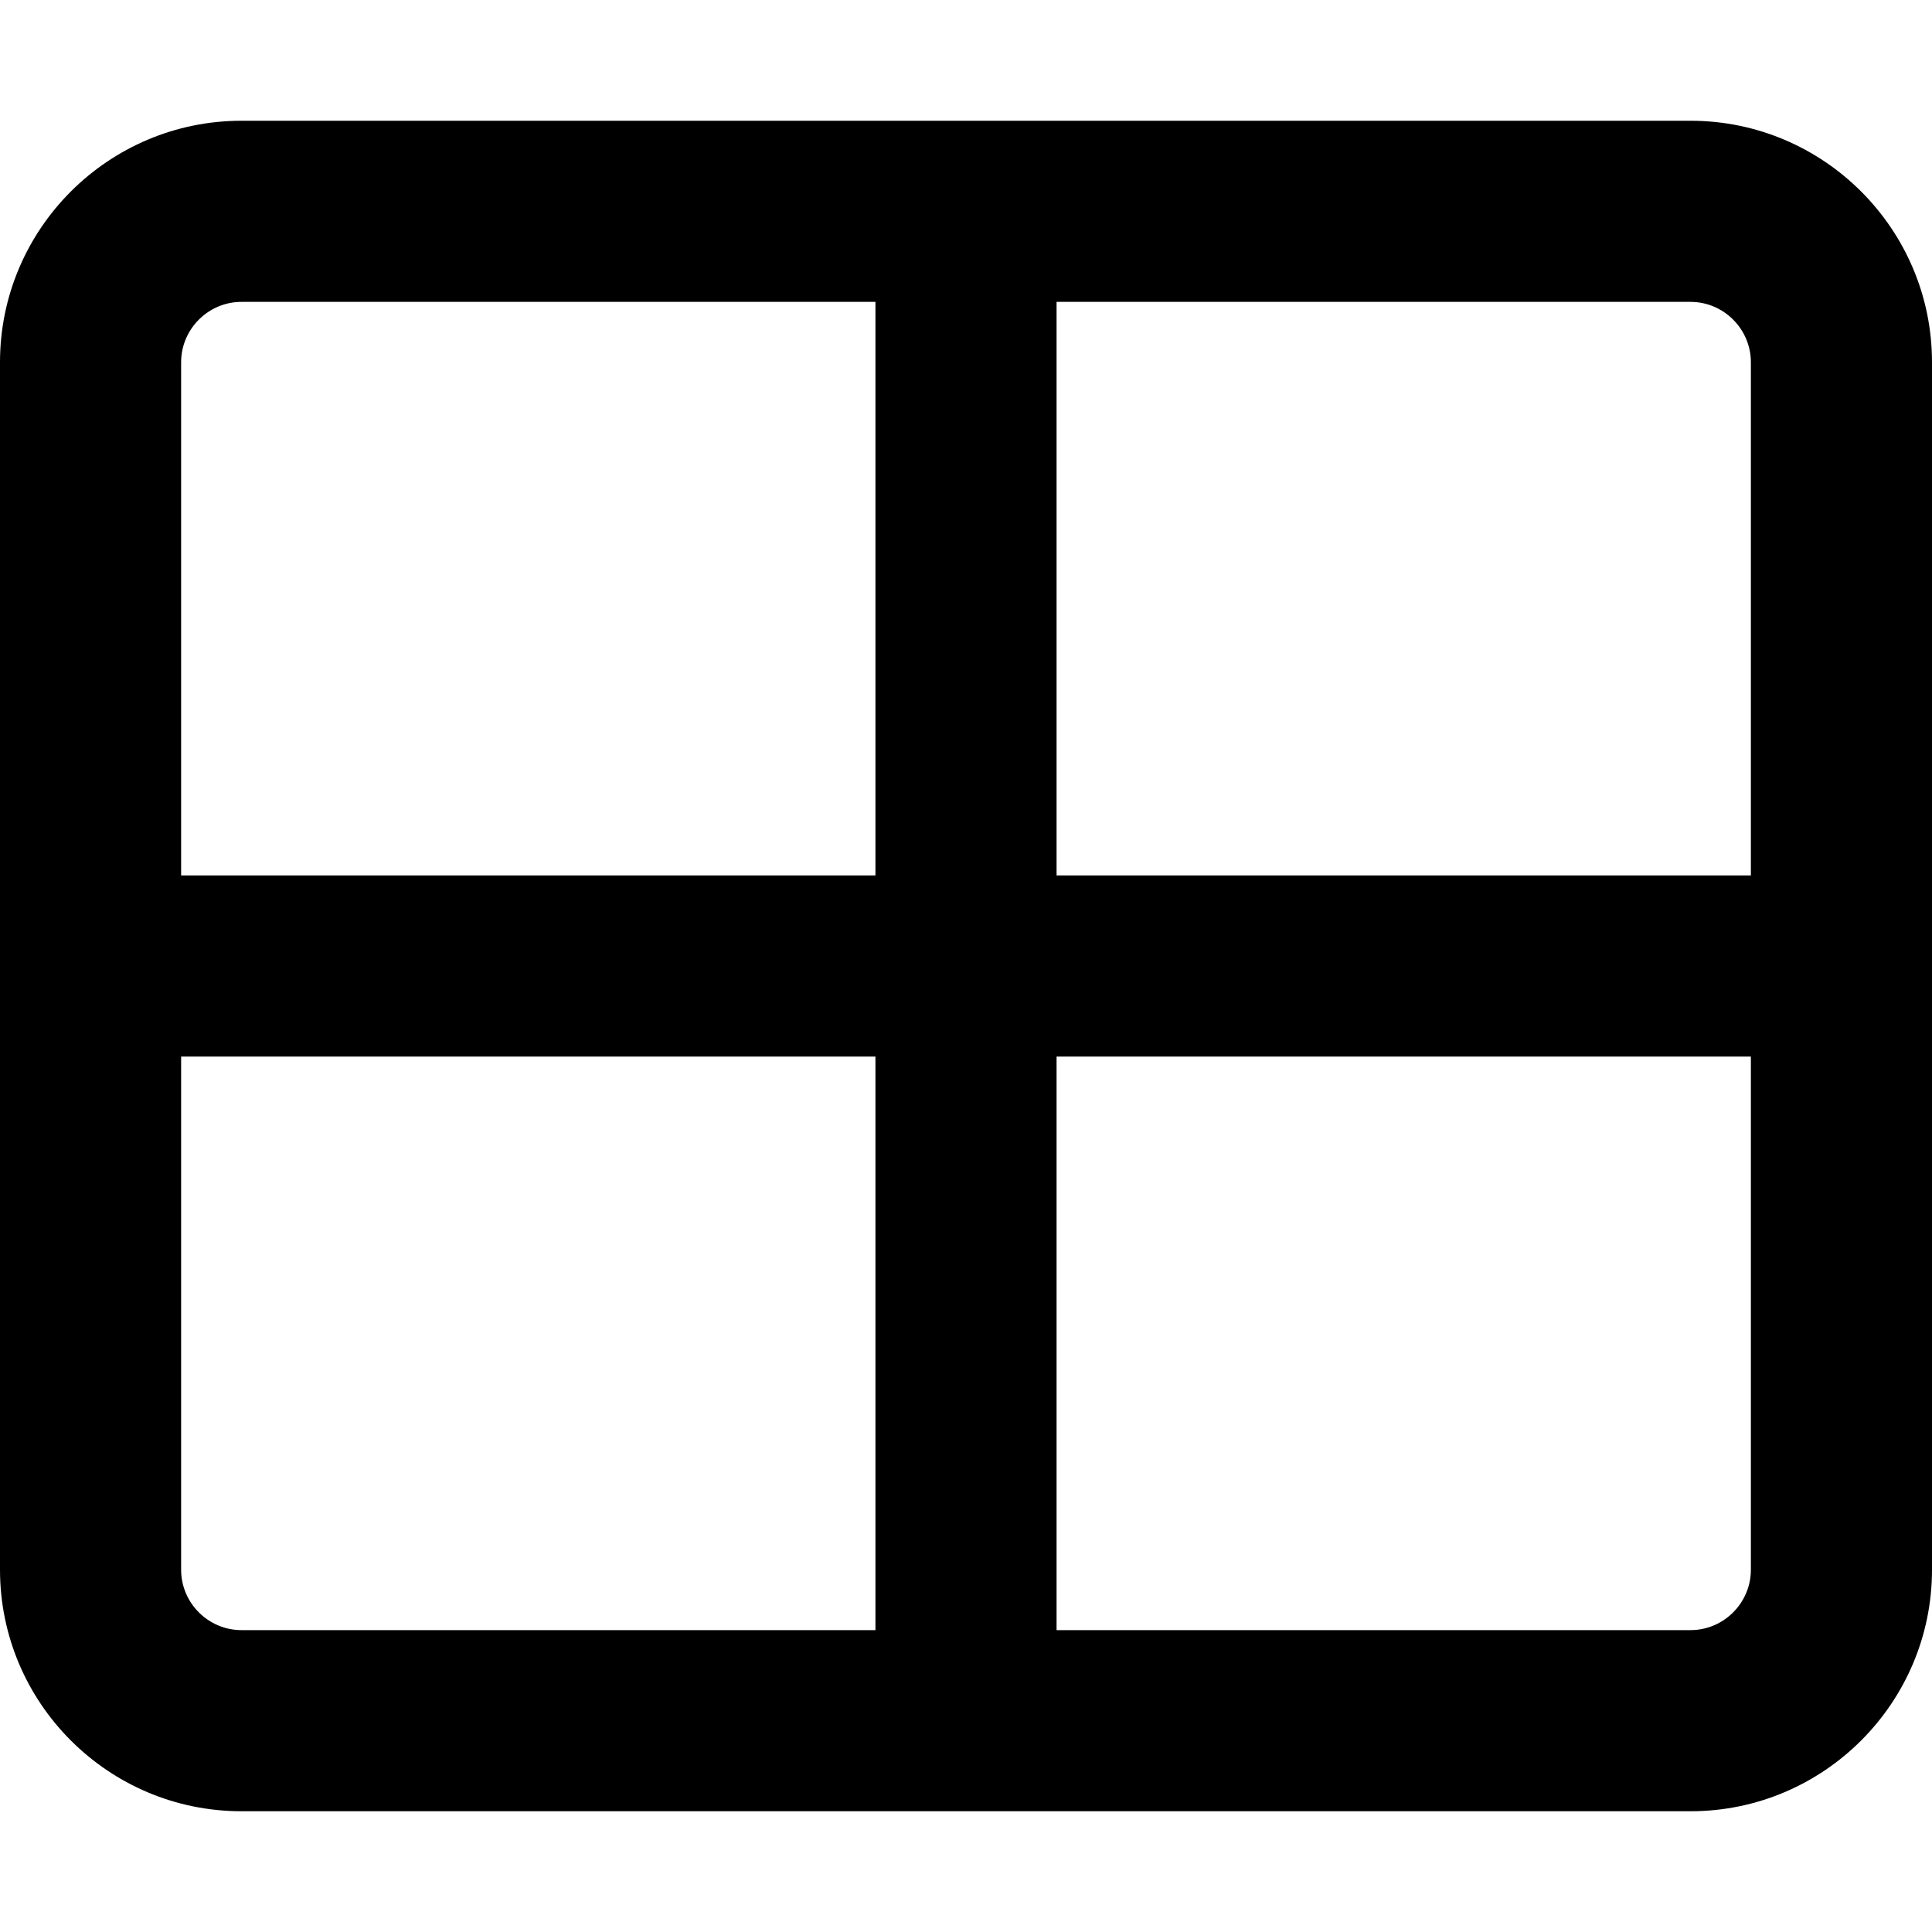
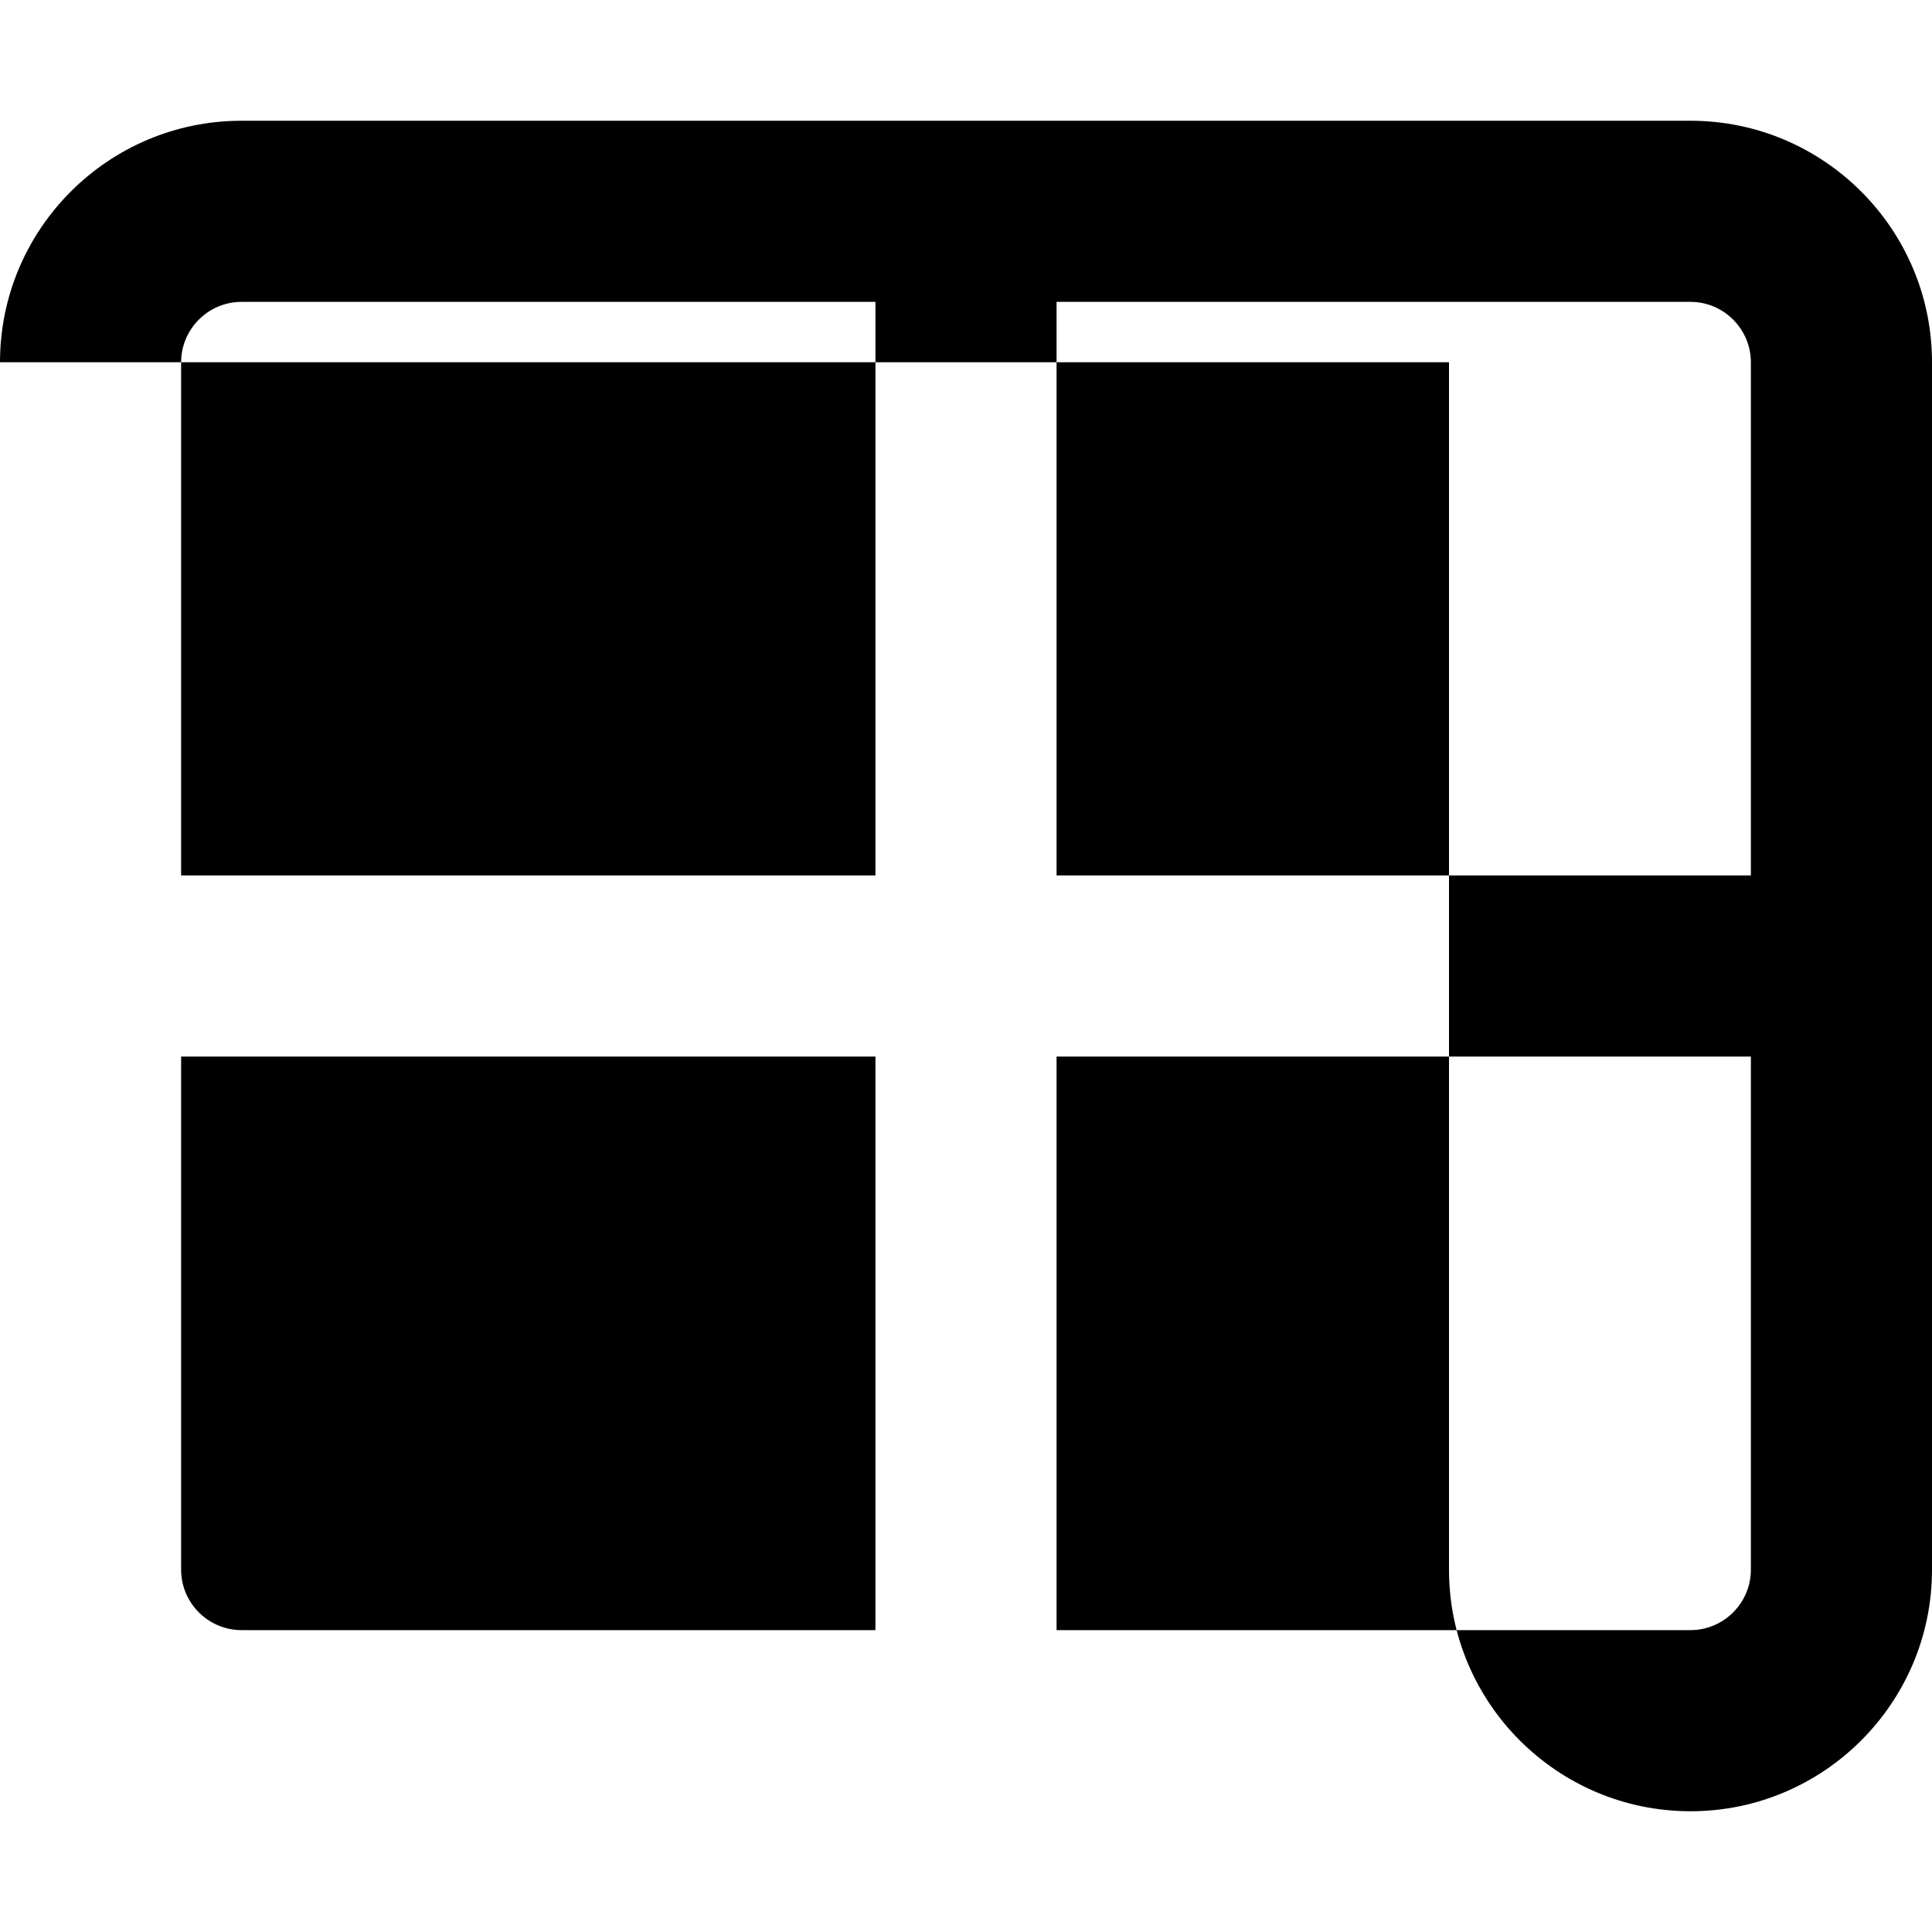
<svg xmlns="http://www.w3.org/2000/svg" viewBox="0 0 512 512">
-   <path d="M280 80V232H464V96c0-8.8-7.2-16-16-16H280zm-48 0H64c-8.8 0-16 7.2-16 16V232H232V80zM48 280V416c0 8.8 7.2 16 16 16H232V280H48zM280 432H448c8.8 0 16-7.2 16-16V280H280V432zM0 96C0 60.7 28.7 32 64 32H448c35.3 0 64 28.7 64 64V416c0 35.3-28.7 64-64 64H64c-35.3 0-64-28.7-64-64V96z" />
+   <path d="M280 80V232H464V96c0-8.8-7.2-16-16-16H280zm-48 0H64c-8.8 0-16 7.2-16 16V232H232V80zM48 280V416c0 8.8 7.2 16 16 16H232V280H48zM280 432H448c8.8 0 16-7.2 16-16V280H280V432zM0 96C0 60.7 28.7 32 64 32H448c35.3 0 64 28.7 64 64V416c0 35.3-28.7 64-64 64c-35.3 0-64-28.7-64-64V96z" />
</svg>